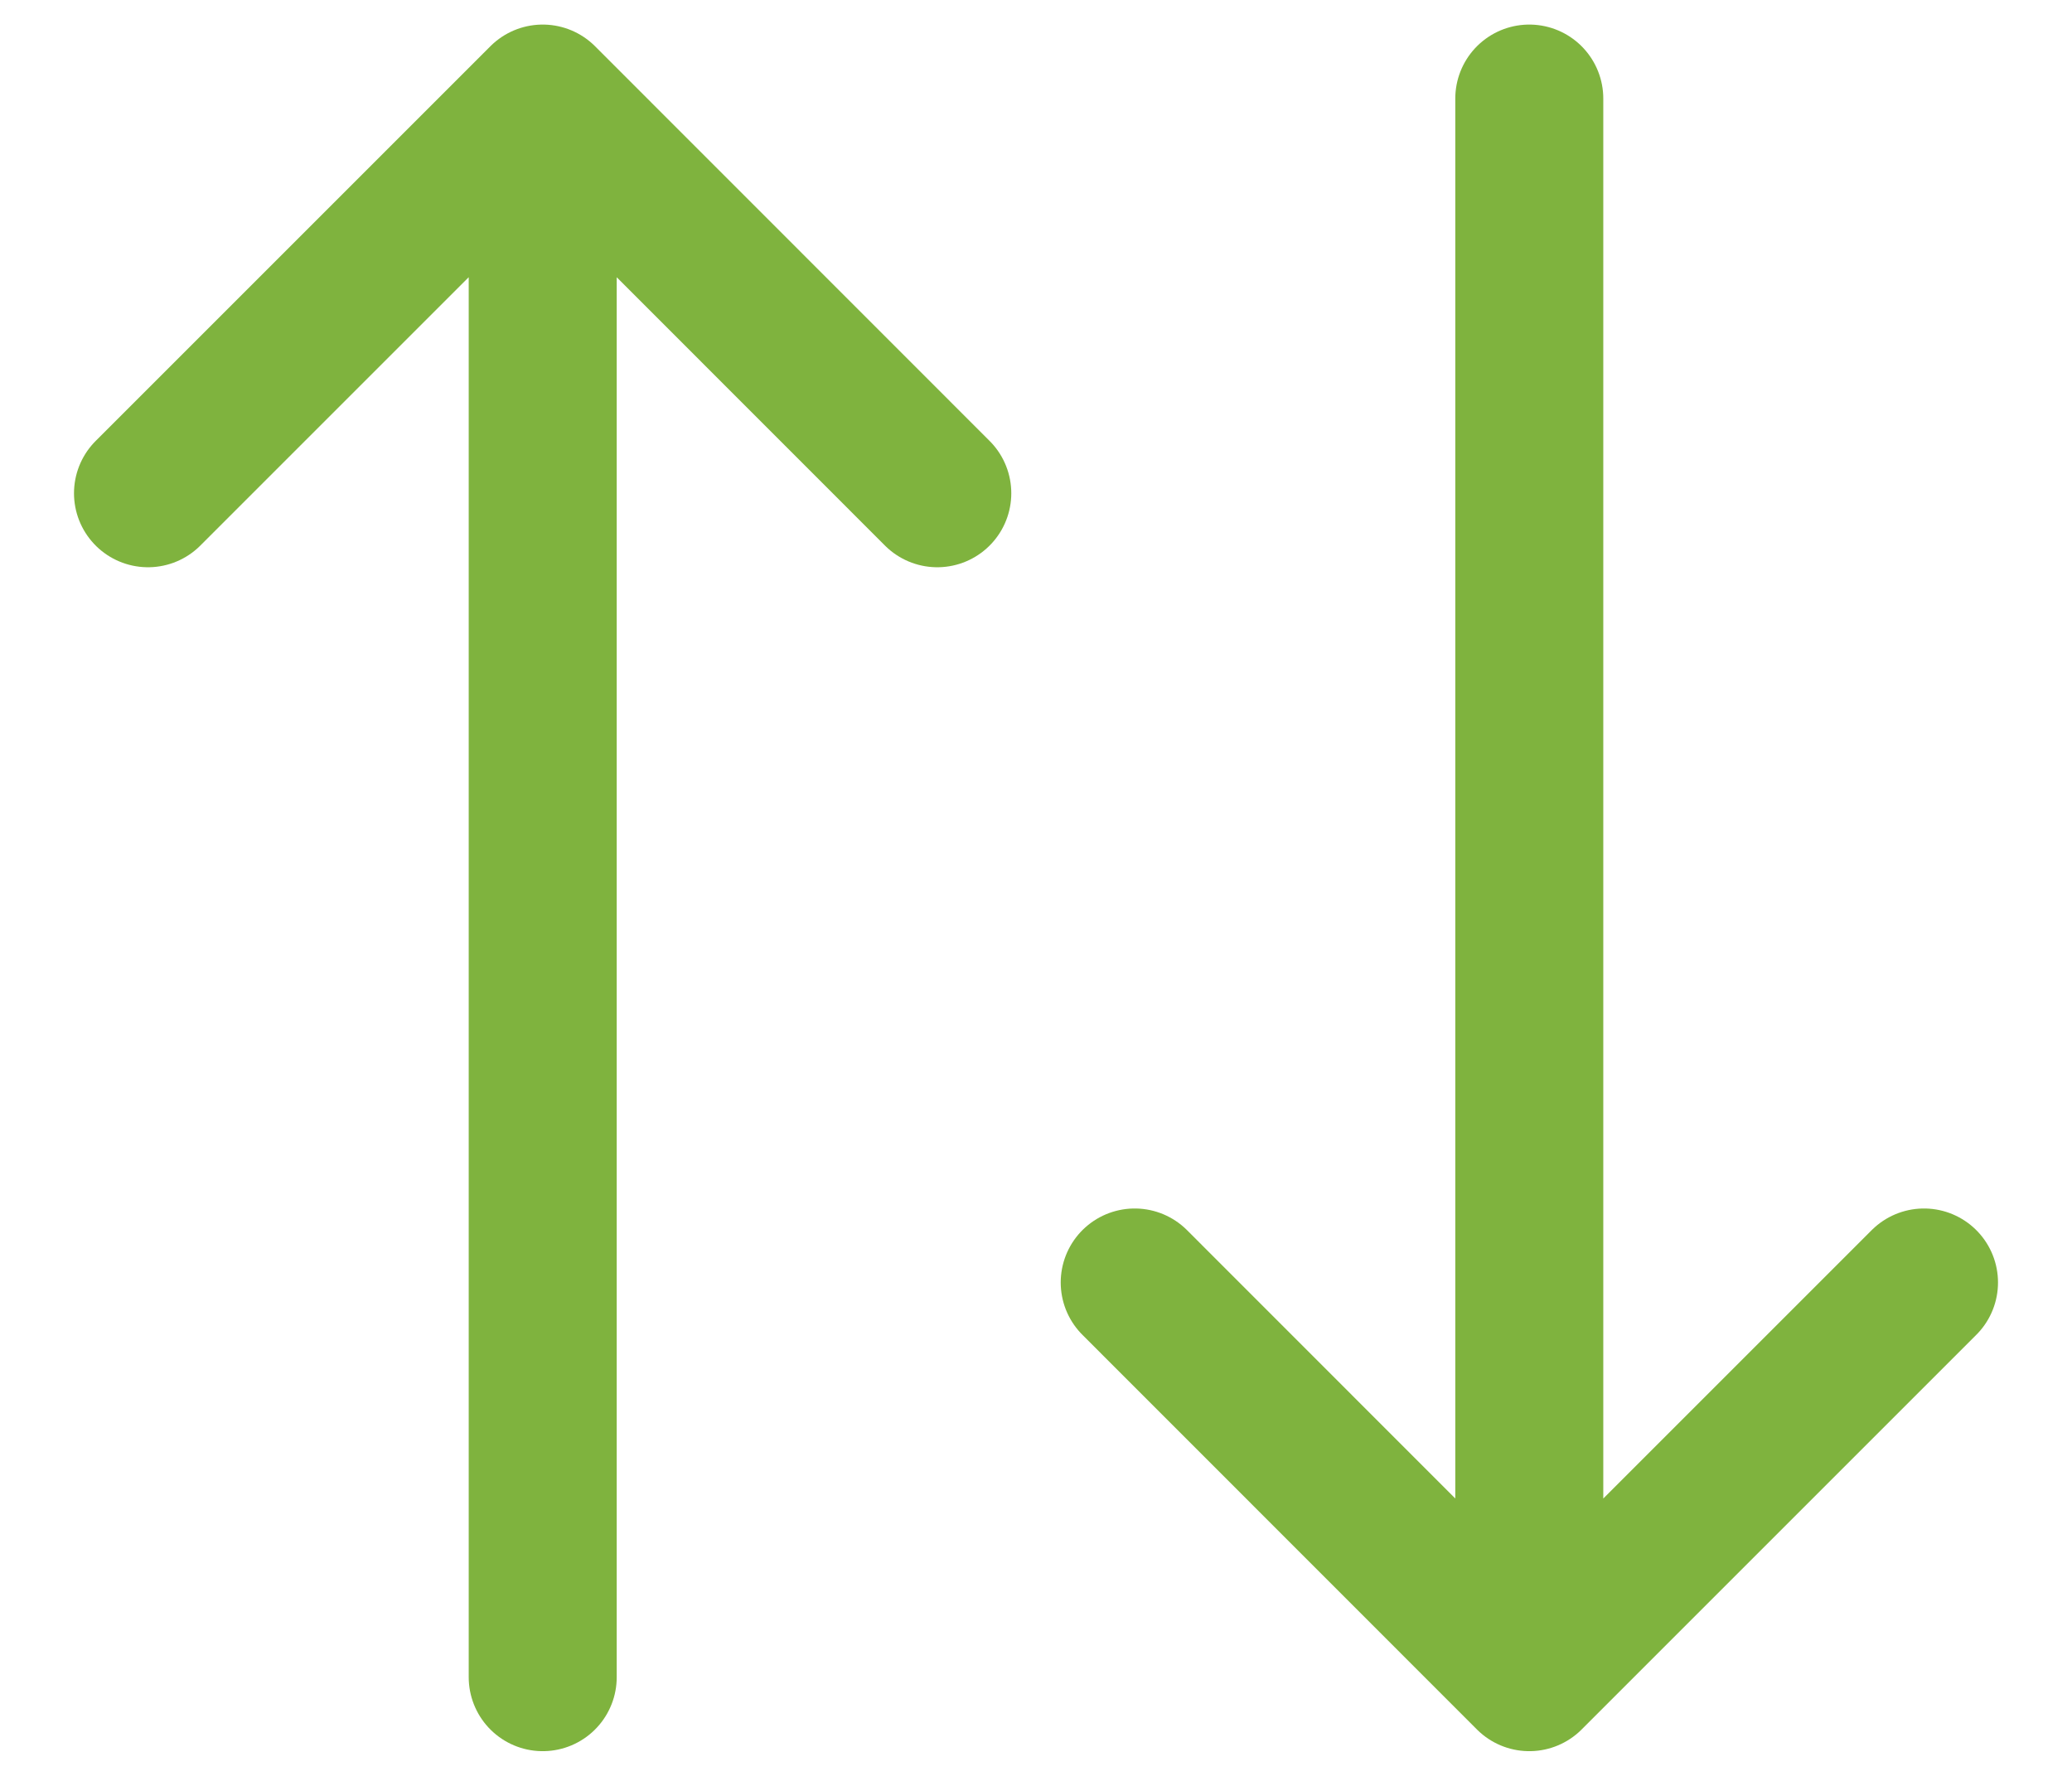
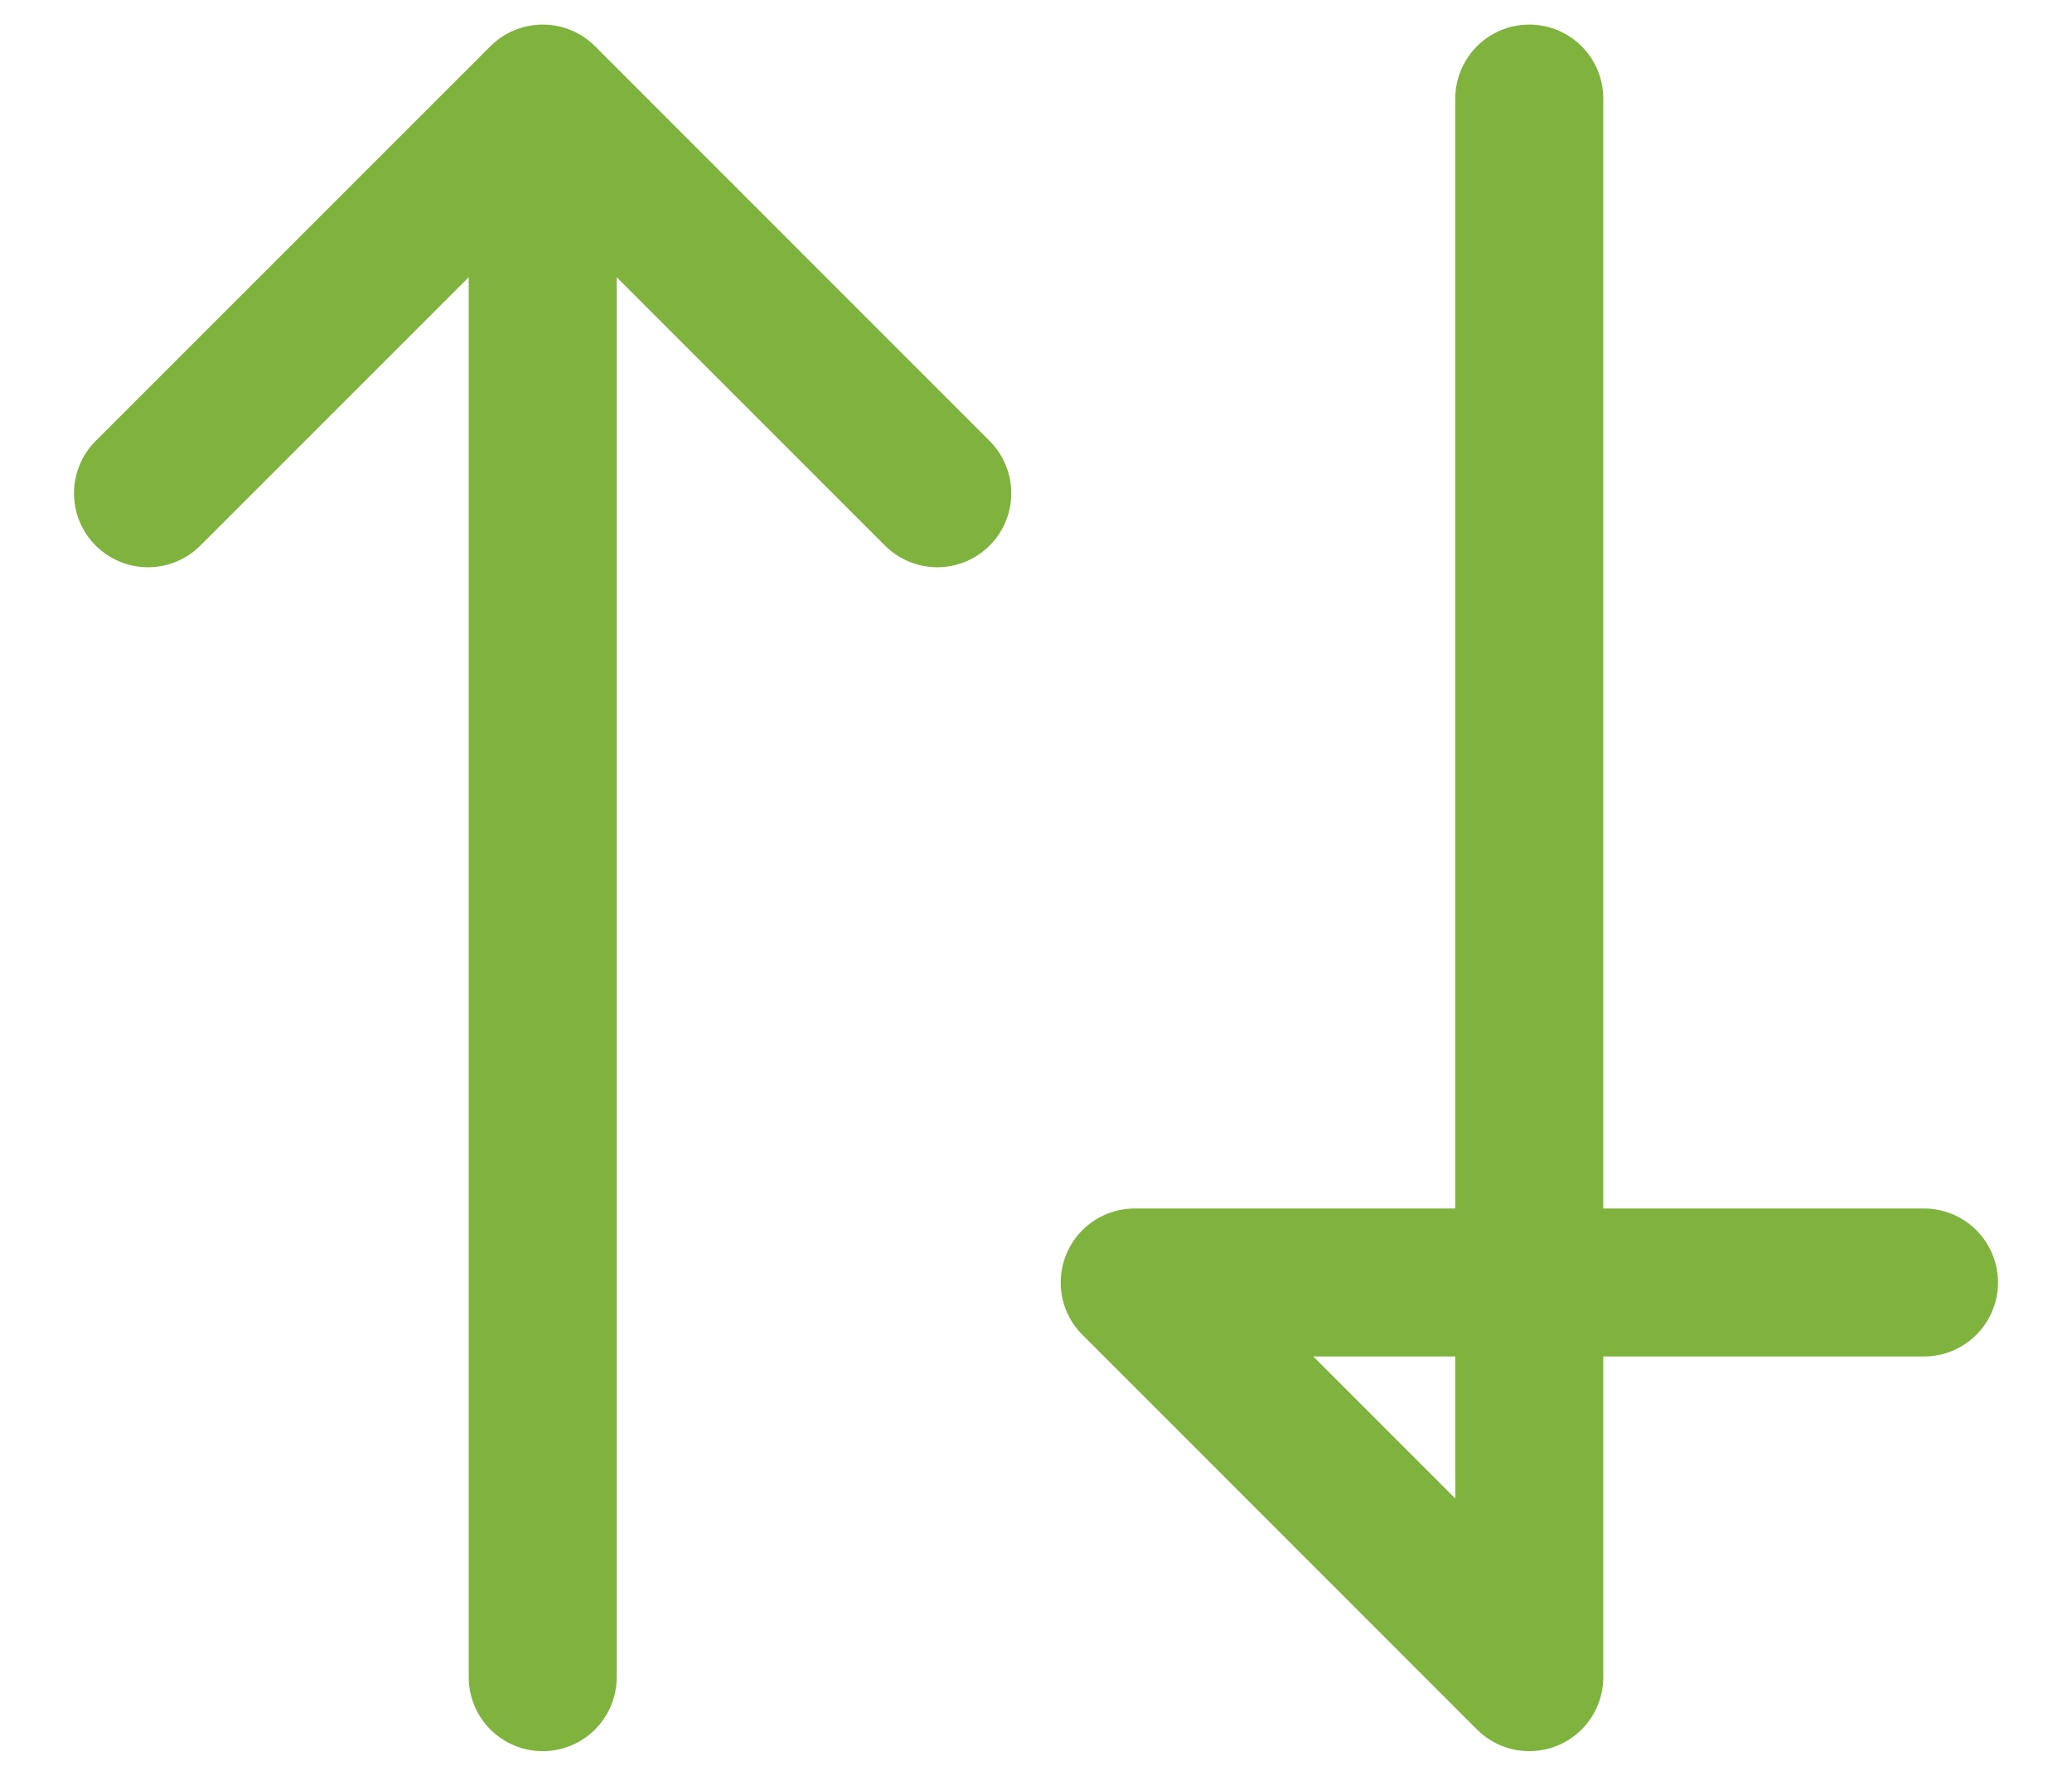
<svg xmlns="http://www.w3.org/2000/svg" width="14" height="12" viewBox="0 0 14 12" fill="none">
-   <path d="M10.333 0.666V11.333M10.333 11.333L7.667 8.666M10.333 11.333L13 8.666M3.667 11.333V0.666M3.667 0.666L1 3.333M3.667 0.666L6.333 3.333" stroke="#7FB33E" stroke-linecap="round" stroke-linejoin="round" />
+   <path d="M10.333 0.666V11.333M10.333 11.333L7.667 8.666L13 8.666M3.667 11.333V0.666M3.667 0.666L1 3.333M3.667 0.666L6.333 3.333" stroke="#7FB33E" stroke-linecap="round" stroke-linejoin="round" />
</svg>